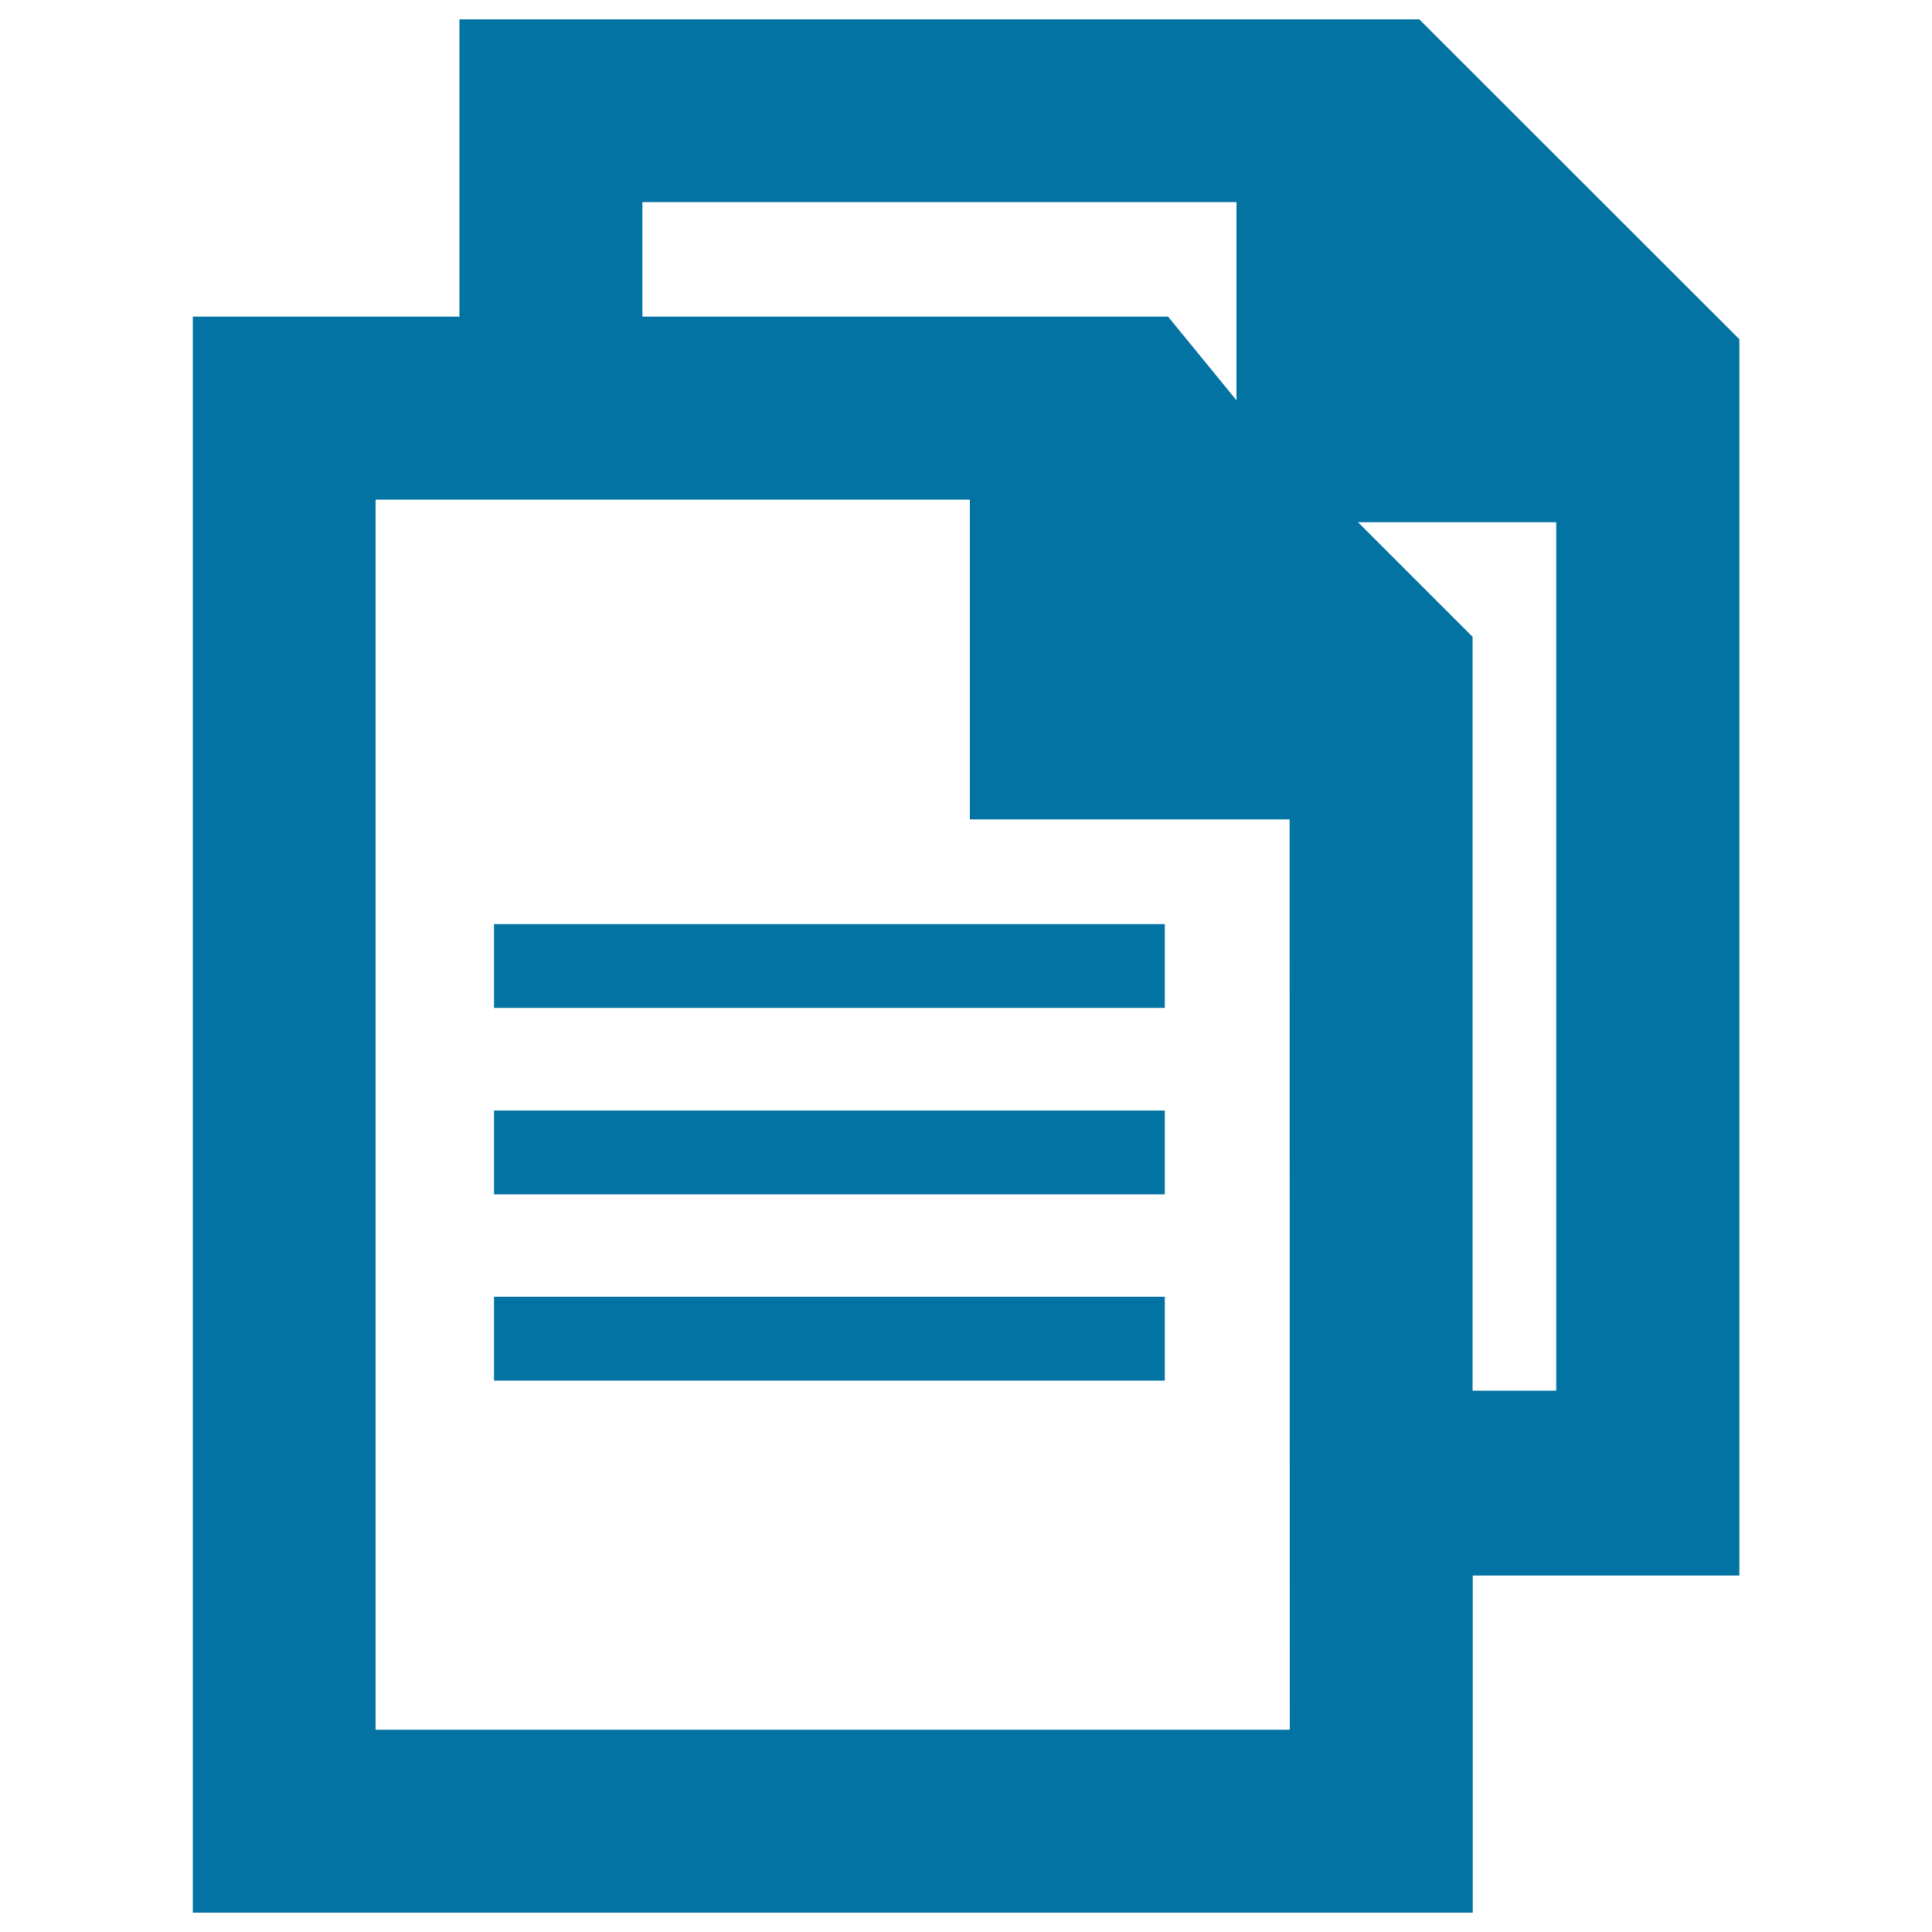
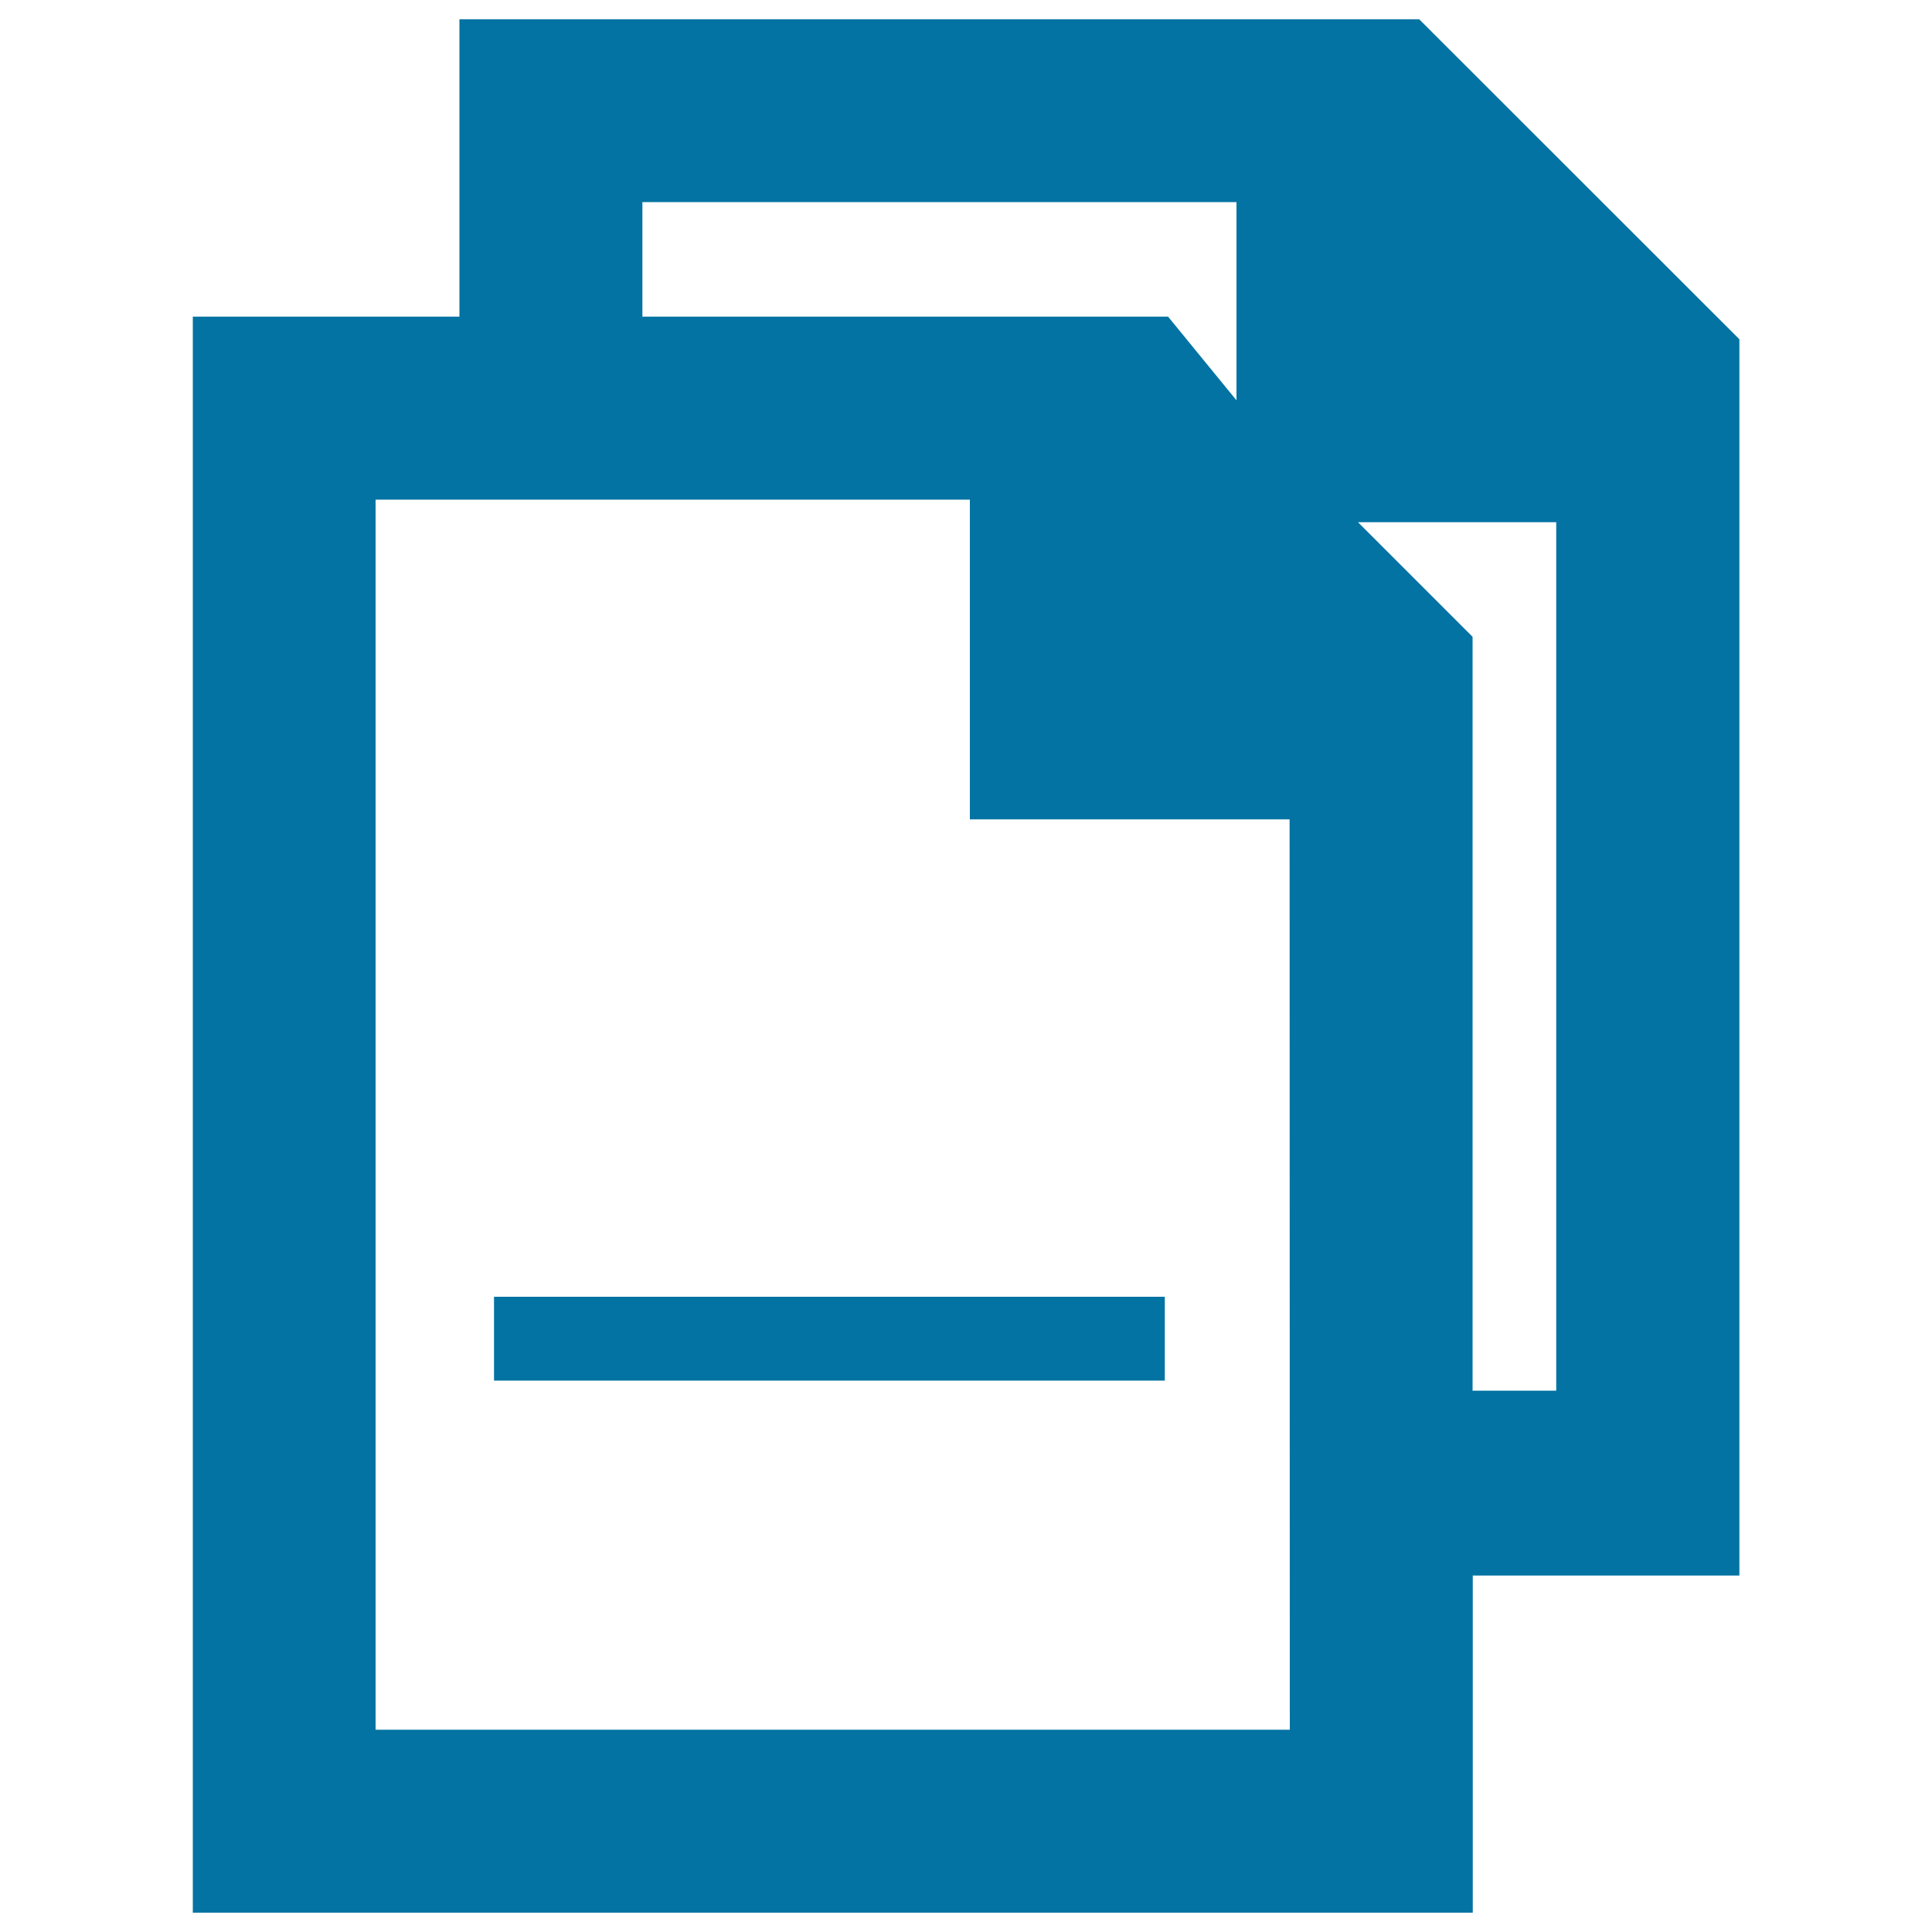
<svg xmlns="http://www.w3.org/2000/svg" viewBox="0 0 1000 1000" style="fill:#0273a2">
  <title>File SVG icon</title>
  <path d="M734.6,10H237.8v153.9h-138V990h662.5V815.5h138V175.6L734.6,10z M604.6,163.9H332.5v-59.3H640v102.6 M667.6,895.3H194.4V258.6H502v165.5h165.5 M762.2,329.6l-59.3-59.3h102.6v449.5h-43.3" />
-   <path d="M255.7,478.3h347.2v43.4H255.7V478.3z" />
-   <path d="M255.7,574.8h347.2v43.4H255.7V574.8z" />
  <path d="M255.7,671.2h347.2v43.4H255.7V671.2z" />
</svg>